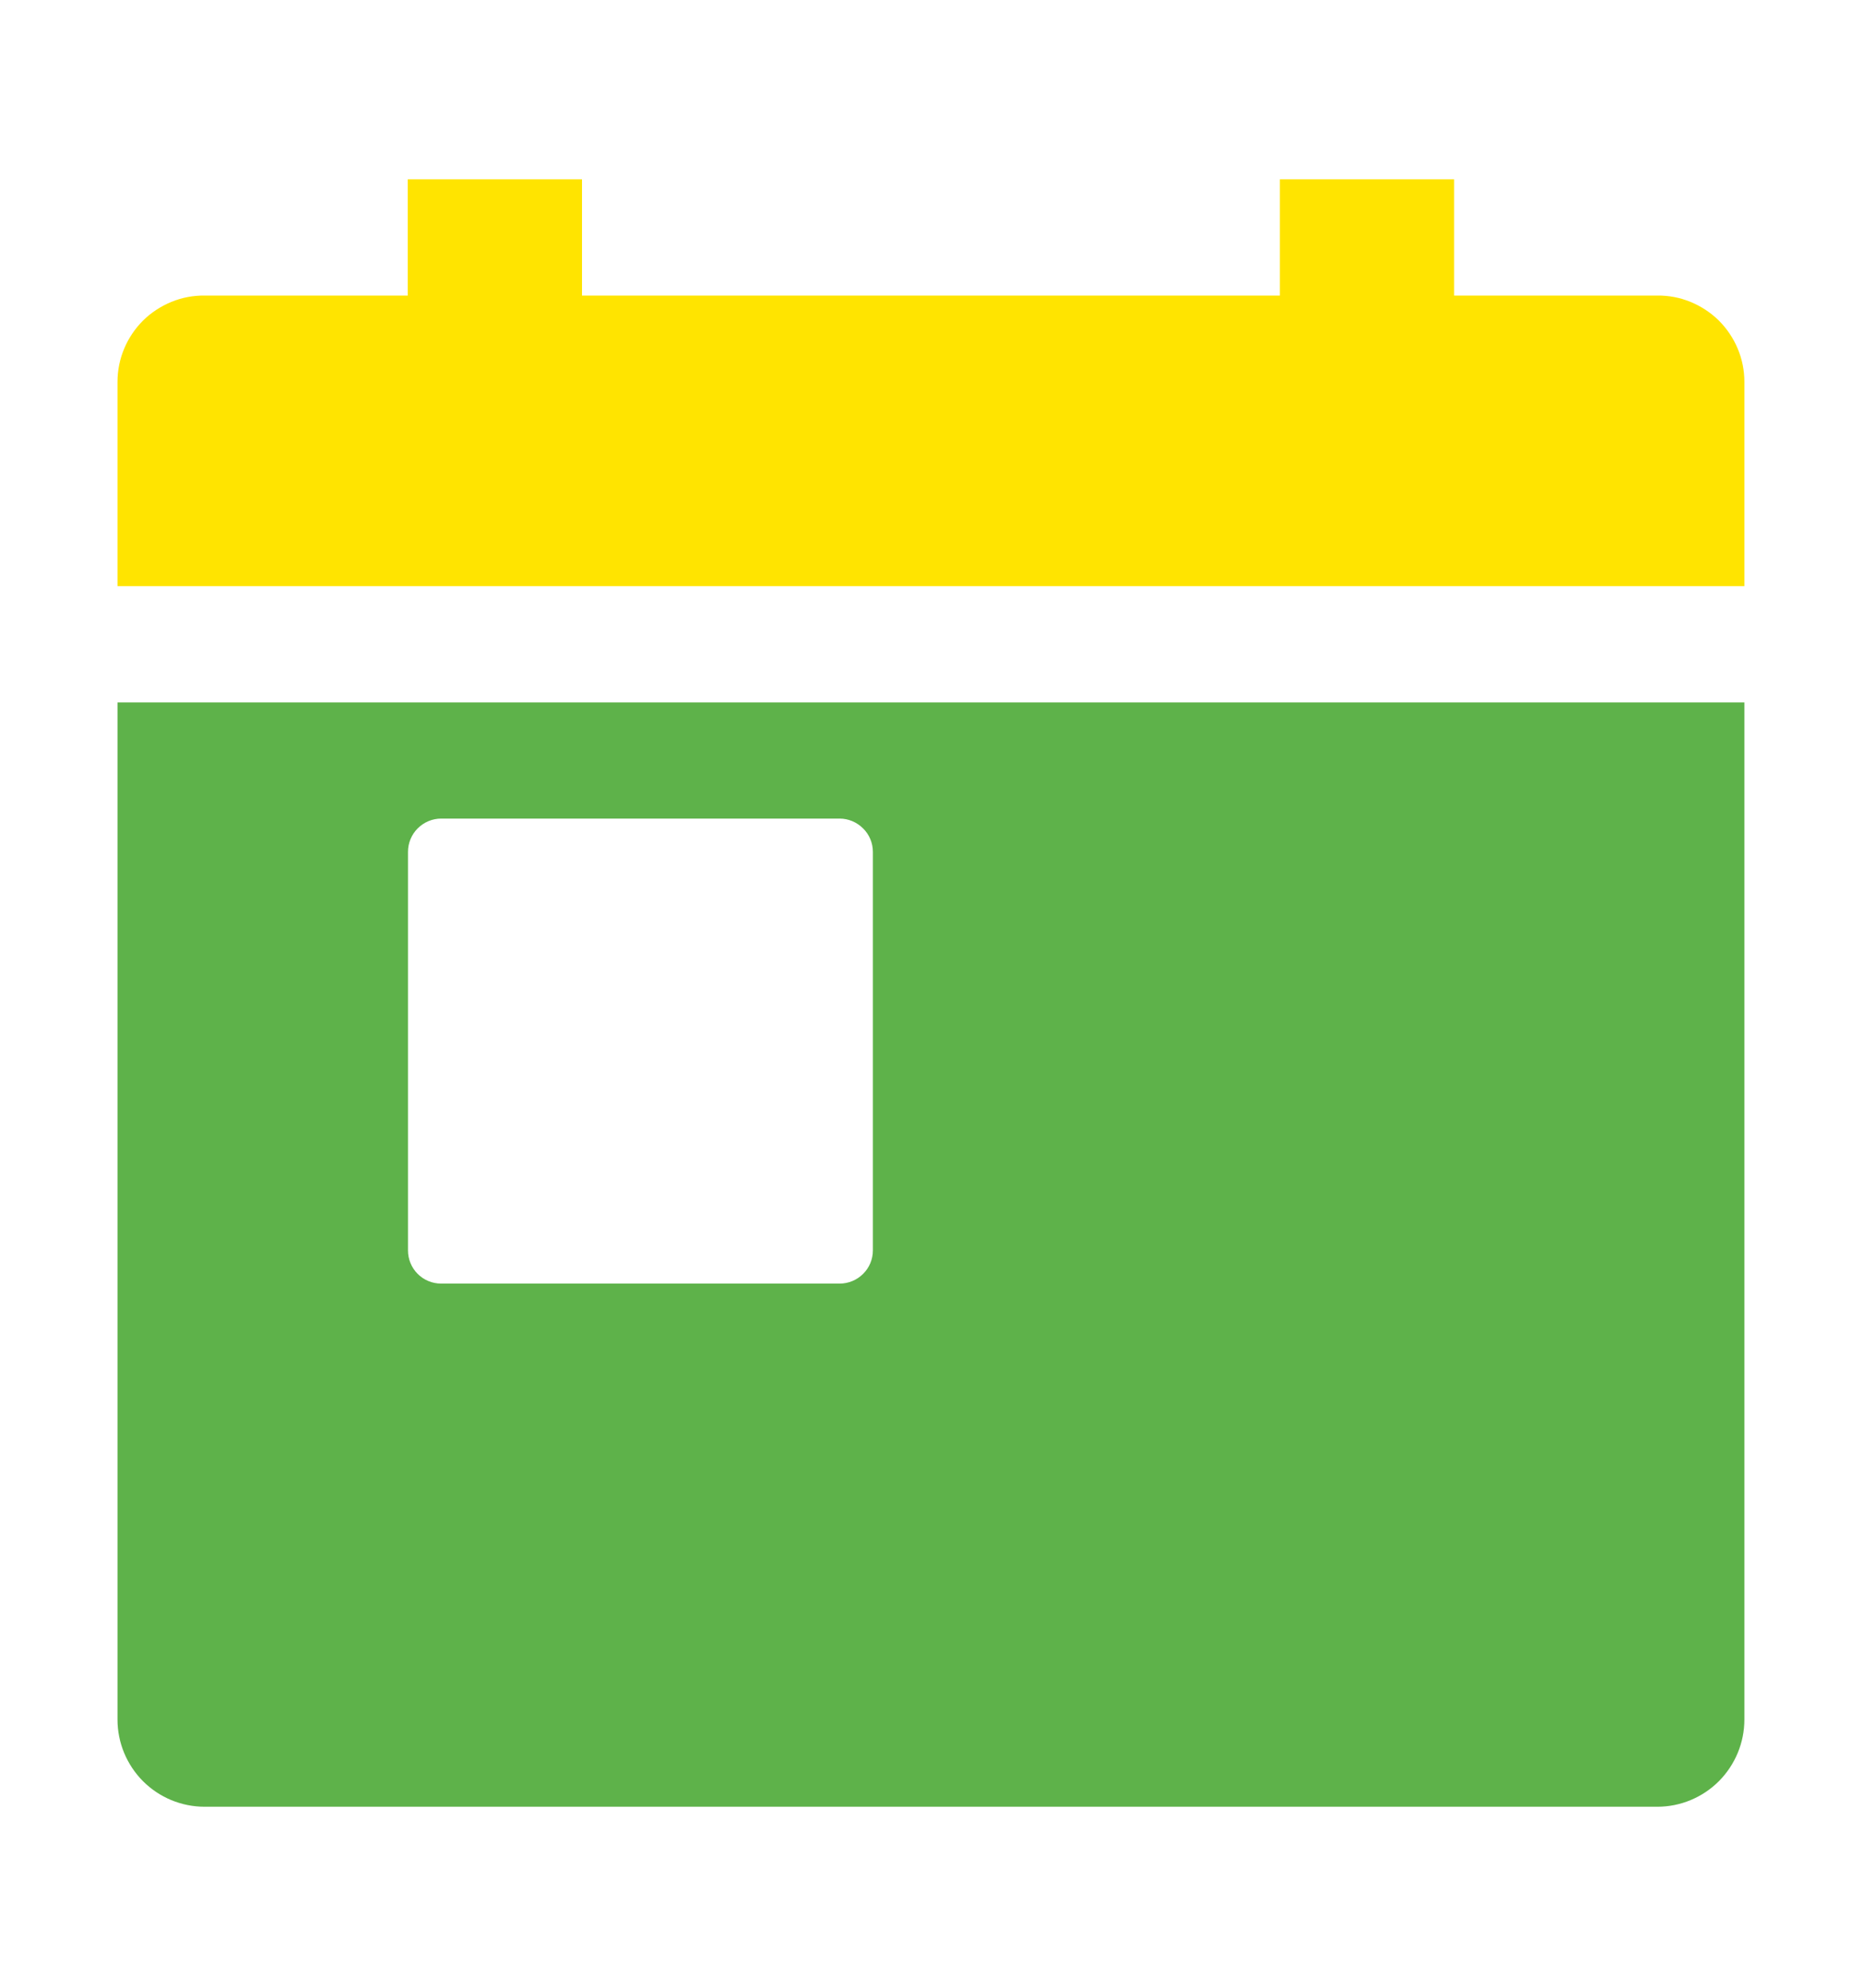
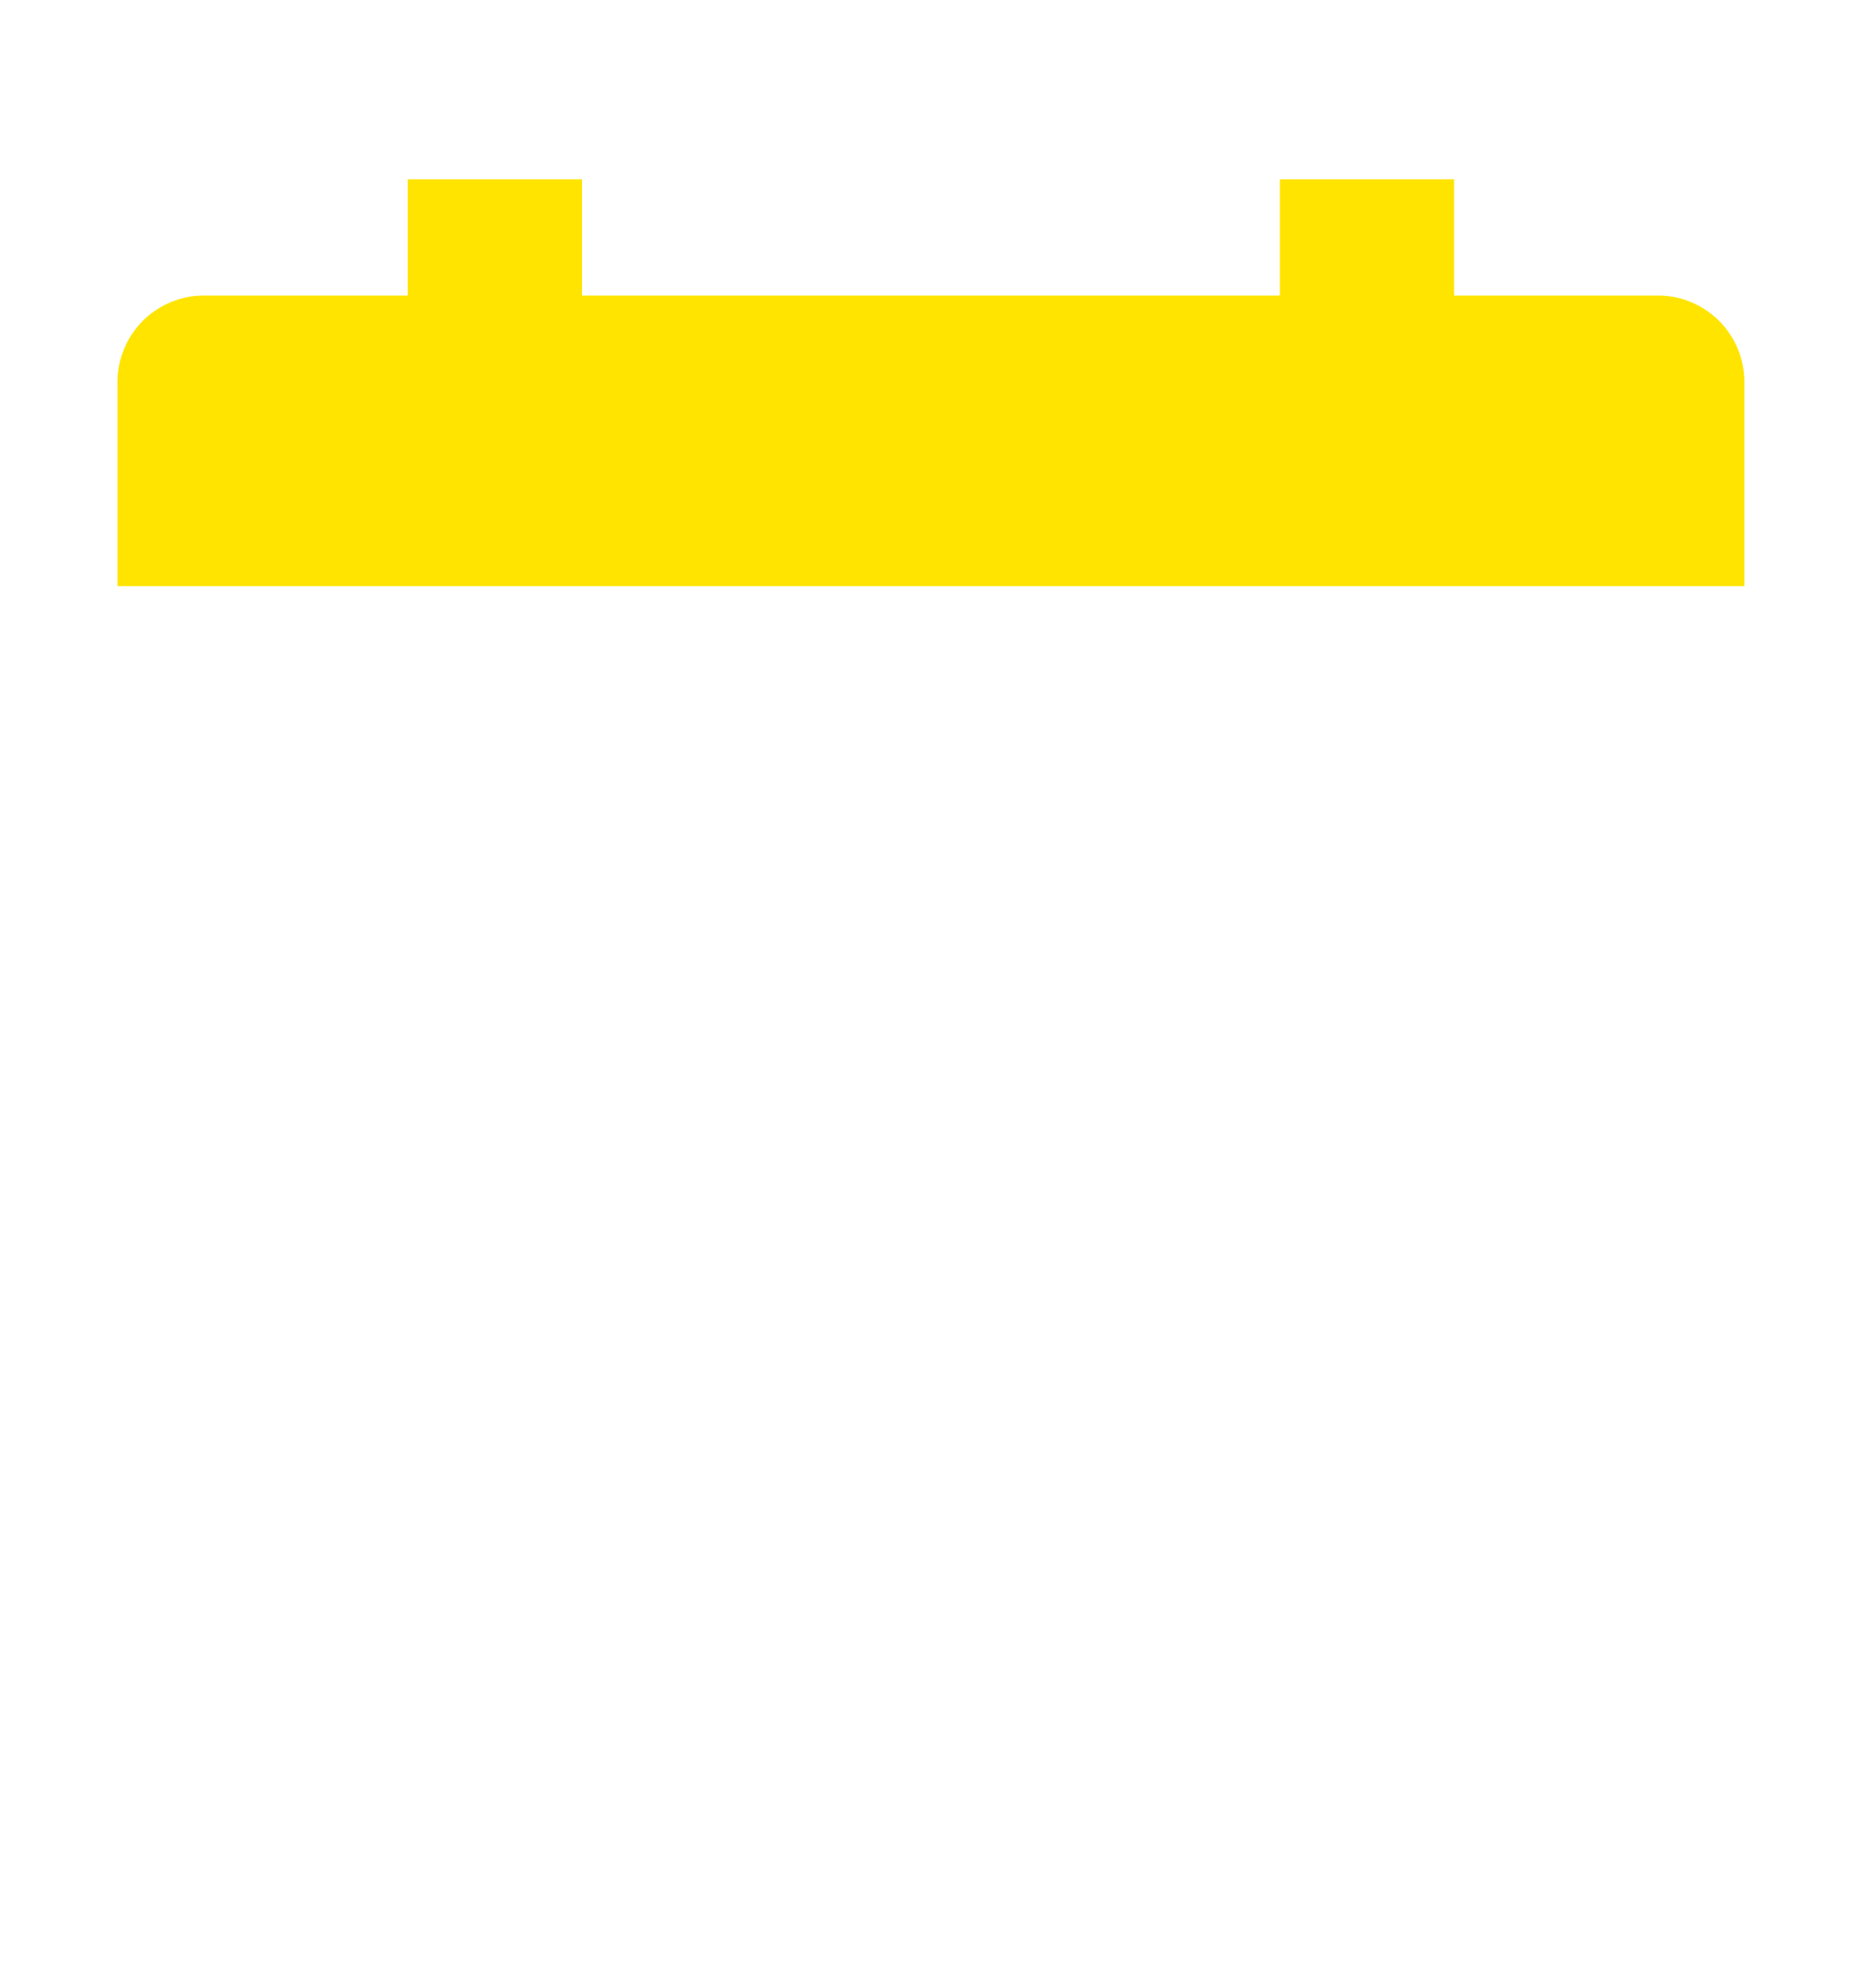
<svg xmlns="http://www.w3.org/2000/svg" width="15" height="16" viewBox="0 0 15 16" fill="none">
-   <path d="M0.946 13.841C0.946 14.027 1.02 14.205 1.151 14.337C1.283 14.469 1.461 14.543 1.648 14.543H13.344C13.53 14.543 13.708 14.469 13.84 14.337C13.971 14.205 14.045 14.027 14.045 13.841V5.654H0.946V13.841ZM3.285 6.857C3.285 6.786 3.313 6.718 3.363 6.668C3.413 6.618 3.481 6.589 3.552 6.589H6.76C6.831 6.589 6.899 6.618 6.949 6.668C7 6.718 7.028 6.786 7.028 6.857V10.065C7.028 10.136 7 10.204 6.949 10.254C6.899 10.304 6.831 10.332 6.76 10.332H3.552C3.481 10.332 3.413 10.304 3.363 10.254C3.313 10.204 3.285 10.136 3.285 10.065V6.857Z" fill="#5EB24A" />
  <path d="M13.344 2.379H11.708V1.443H10.305V2.379H4.686V1.443H3.283V2.379H1.648C1.556 2.378 1.465 2.395 1.38 2.43C1.295 2.465 1.217 2.516 1.152 2.58C1.087 2.645 1.035 2.722 1 2.806C0.964 2.891 0.946 2.982 0.946 3.074V4.718H14.045V3.074C14.045 2.982 14.027 2.891 13.991 2.806C13.956 2.722 13.904 2.645 13.839 2.58C13.774 2.516 13.696 2.465 13.611 2.43C13.526 2.395 13.435 2.378 13.344 2.379Z" fill="#FFE400" />
</svg>